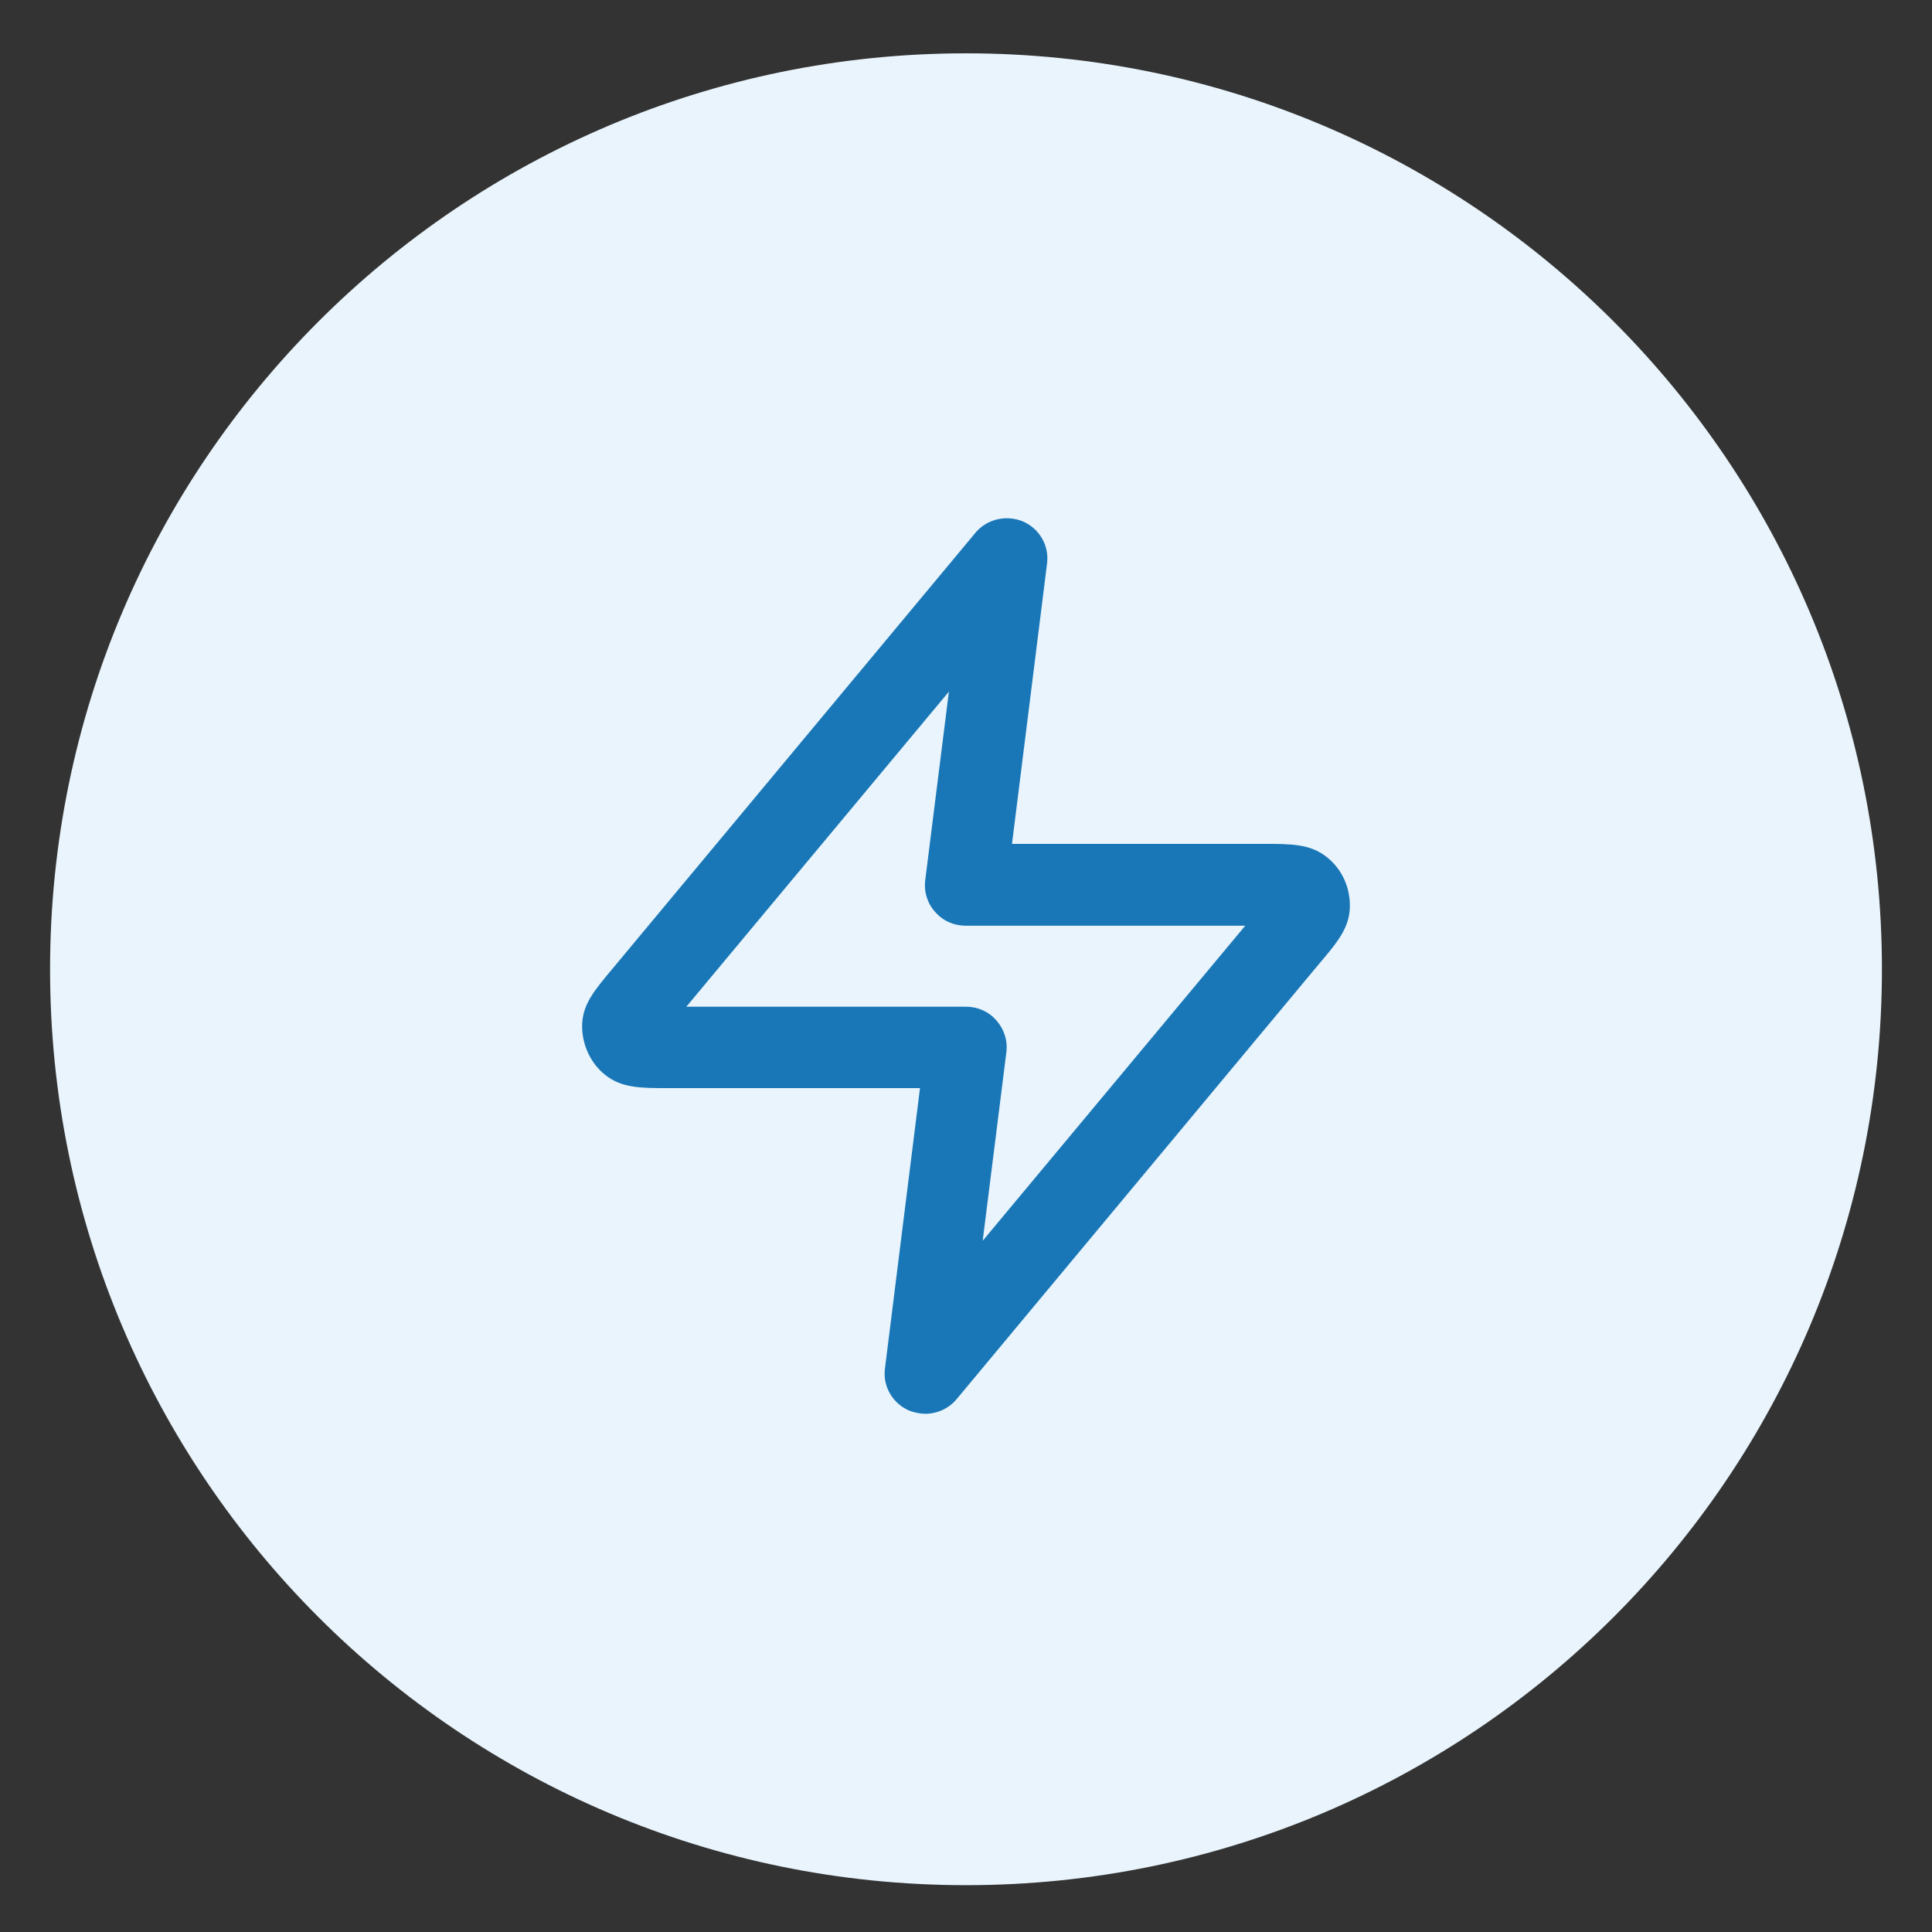
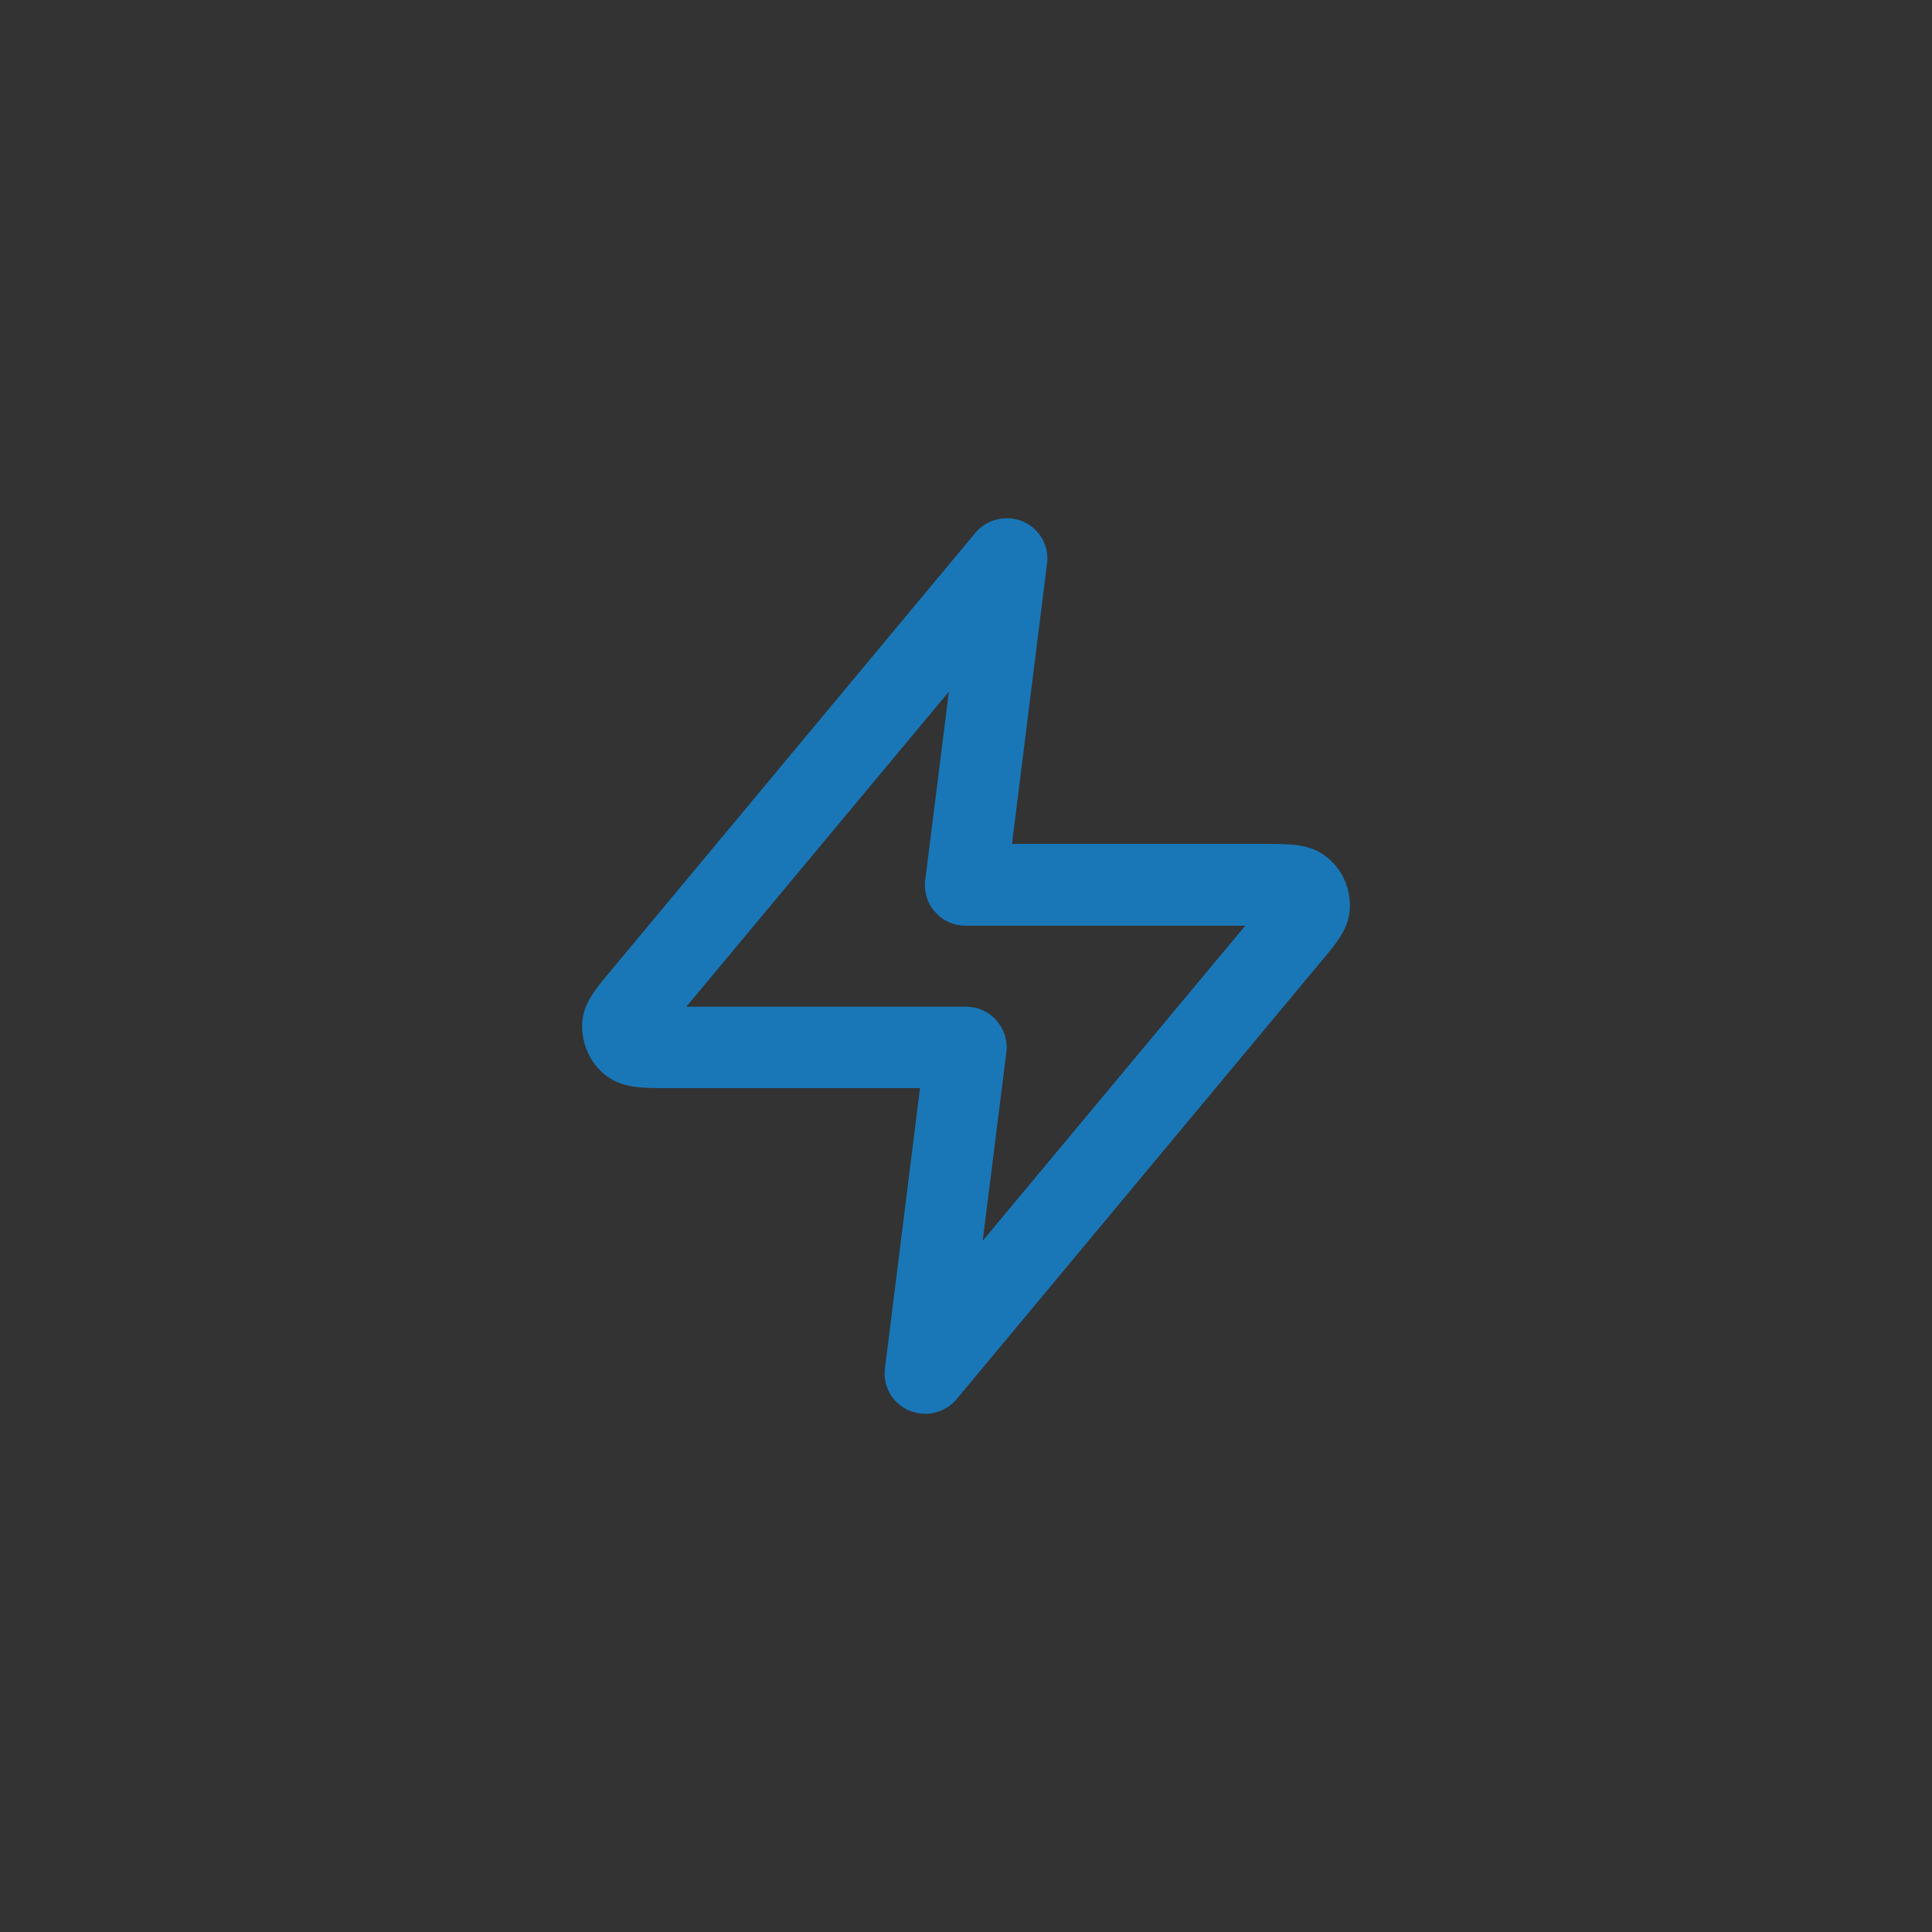
<svg xmlns="http://www.w3.org/2000/svg" id="Layer_1" data-name="Layer 1" viewBox="0 0 47.46 47.46">
  <rect x="0" y="0" width="47.46" height="47.46" fill="#333333" stroke="none" />
  <defs>
    <style>
      .cls-1 {
        fill: #e9f4fc;
      }

      .cls-2 {
        fill: #1977b7;
      }
    </style>
  </defs>
-   <path class="cls-1" d="M1.23,23.81C1.23,11.39,11.3,1.31,23.73,1.31s22.5,10.07,22.5,22.5-10.07,22.5-22.5,22.5S1.23,36.24,1.23,23.81Z" />
-   <path class="cls-2" d="M22.73,34.73c-.13,0-.27-.03-.4-.08-.41-.18-.65-.6-.59-1.04l.86-6.88h-6.16c-.71,0-1.17,0-1.58-.33-.35-.28-.56-.73-.56-1.19,0-.54.31-.89.76-1.43l8.9-10.69c.28-.34.76-.45,1.17-.28.41.18.65.6.59,1.04l-.86,6.88h6.16c.71,0,1.17,0,1.58.33.36.29.56.72.56,1.19,0,.53-.3.89-.75,1.42l-8.91,10.7c-.19.23-.48.36-.77.36ZM16.87,24.73h6.86c.29,0,.56.12.75.34.19.22.28.5.24.79l-.58,4.62,6.45-7.74h-6.87c-.29,0-.56-.12-.75-.34-.19-.21-.28-.5-.24-.79l.58-4.62-6.45,7.74ZM16.24,25.51h0Z" />
+   <path class="cls-2" d="M22.73,34.73c-.13,0-.27-.03-.4-.08-.41-.18-.65-.6-.59-1.04l.86-6.88h-6.16c-.71,0-1.17,0-1.58-.33-.35-.28-.56-.73-.56-1.19,0-.54.31-.89.76-1.43l8.9-10.69c.28-.34.76-.45,1.17-.28.41.18.65.6.59,1.04l-.86,6.88h6.16c.71,0,1.17,0,1.58.33.36.29.56.72.56,1.19,0,.53-.3.89-.75,1.42l-8.91,10.7c-.19.23-.48.36-.77.36ZM16.87,24.73h6.86c.29,0,.56.12.75.34.19.22.28.5.24.79l-.58,4.62,6.45-7.74h-6.87c-.29,0-.56-.12-.75-.34-.19-.21-.28-.5-.24-.79l.58-4.62-6.45,7.74Zh0Z" />
</svg>